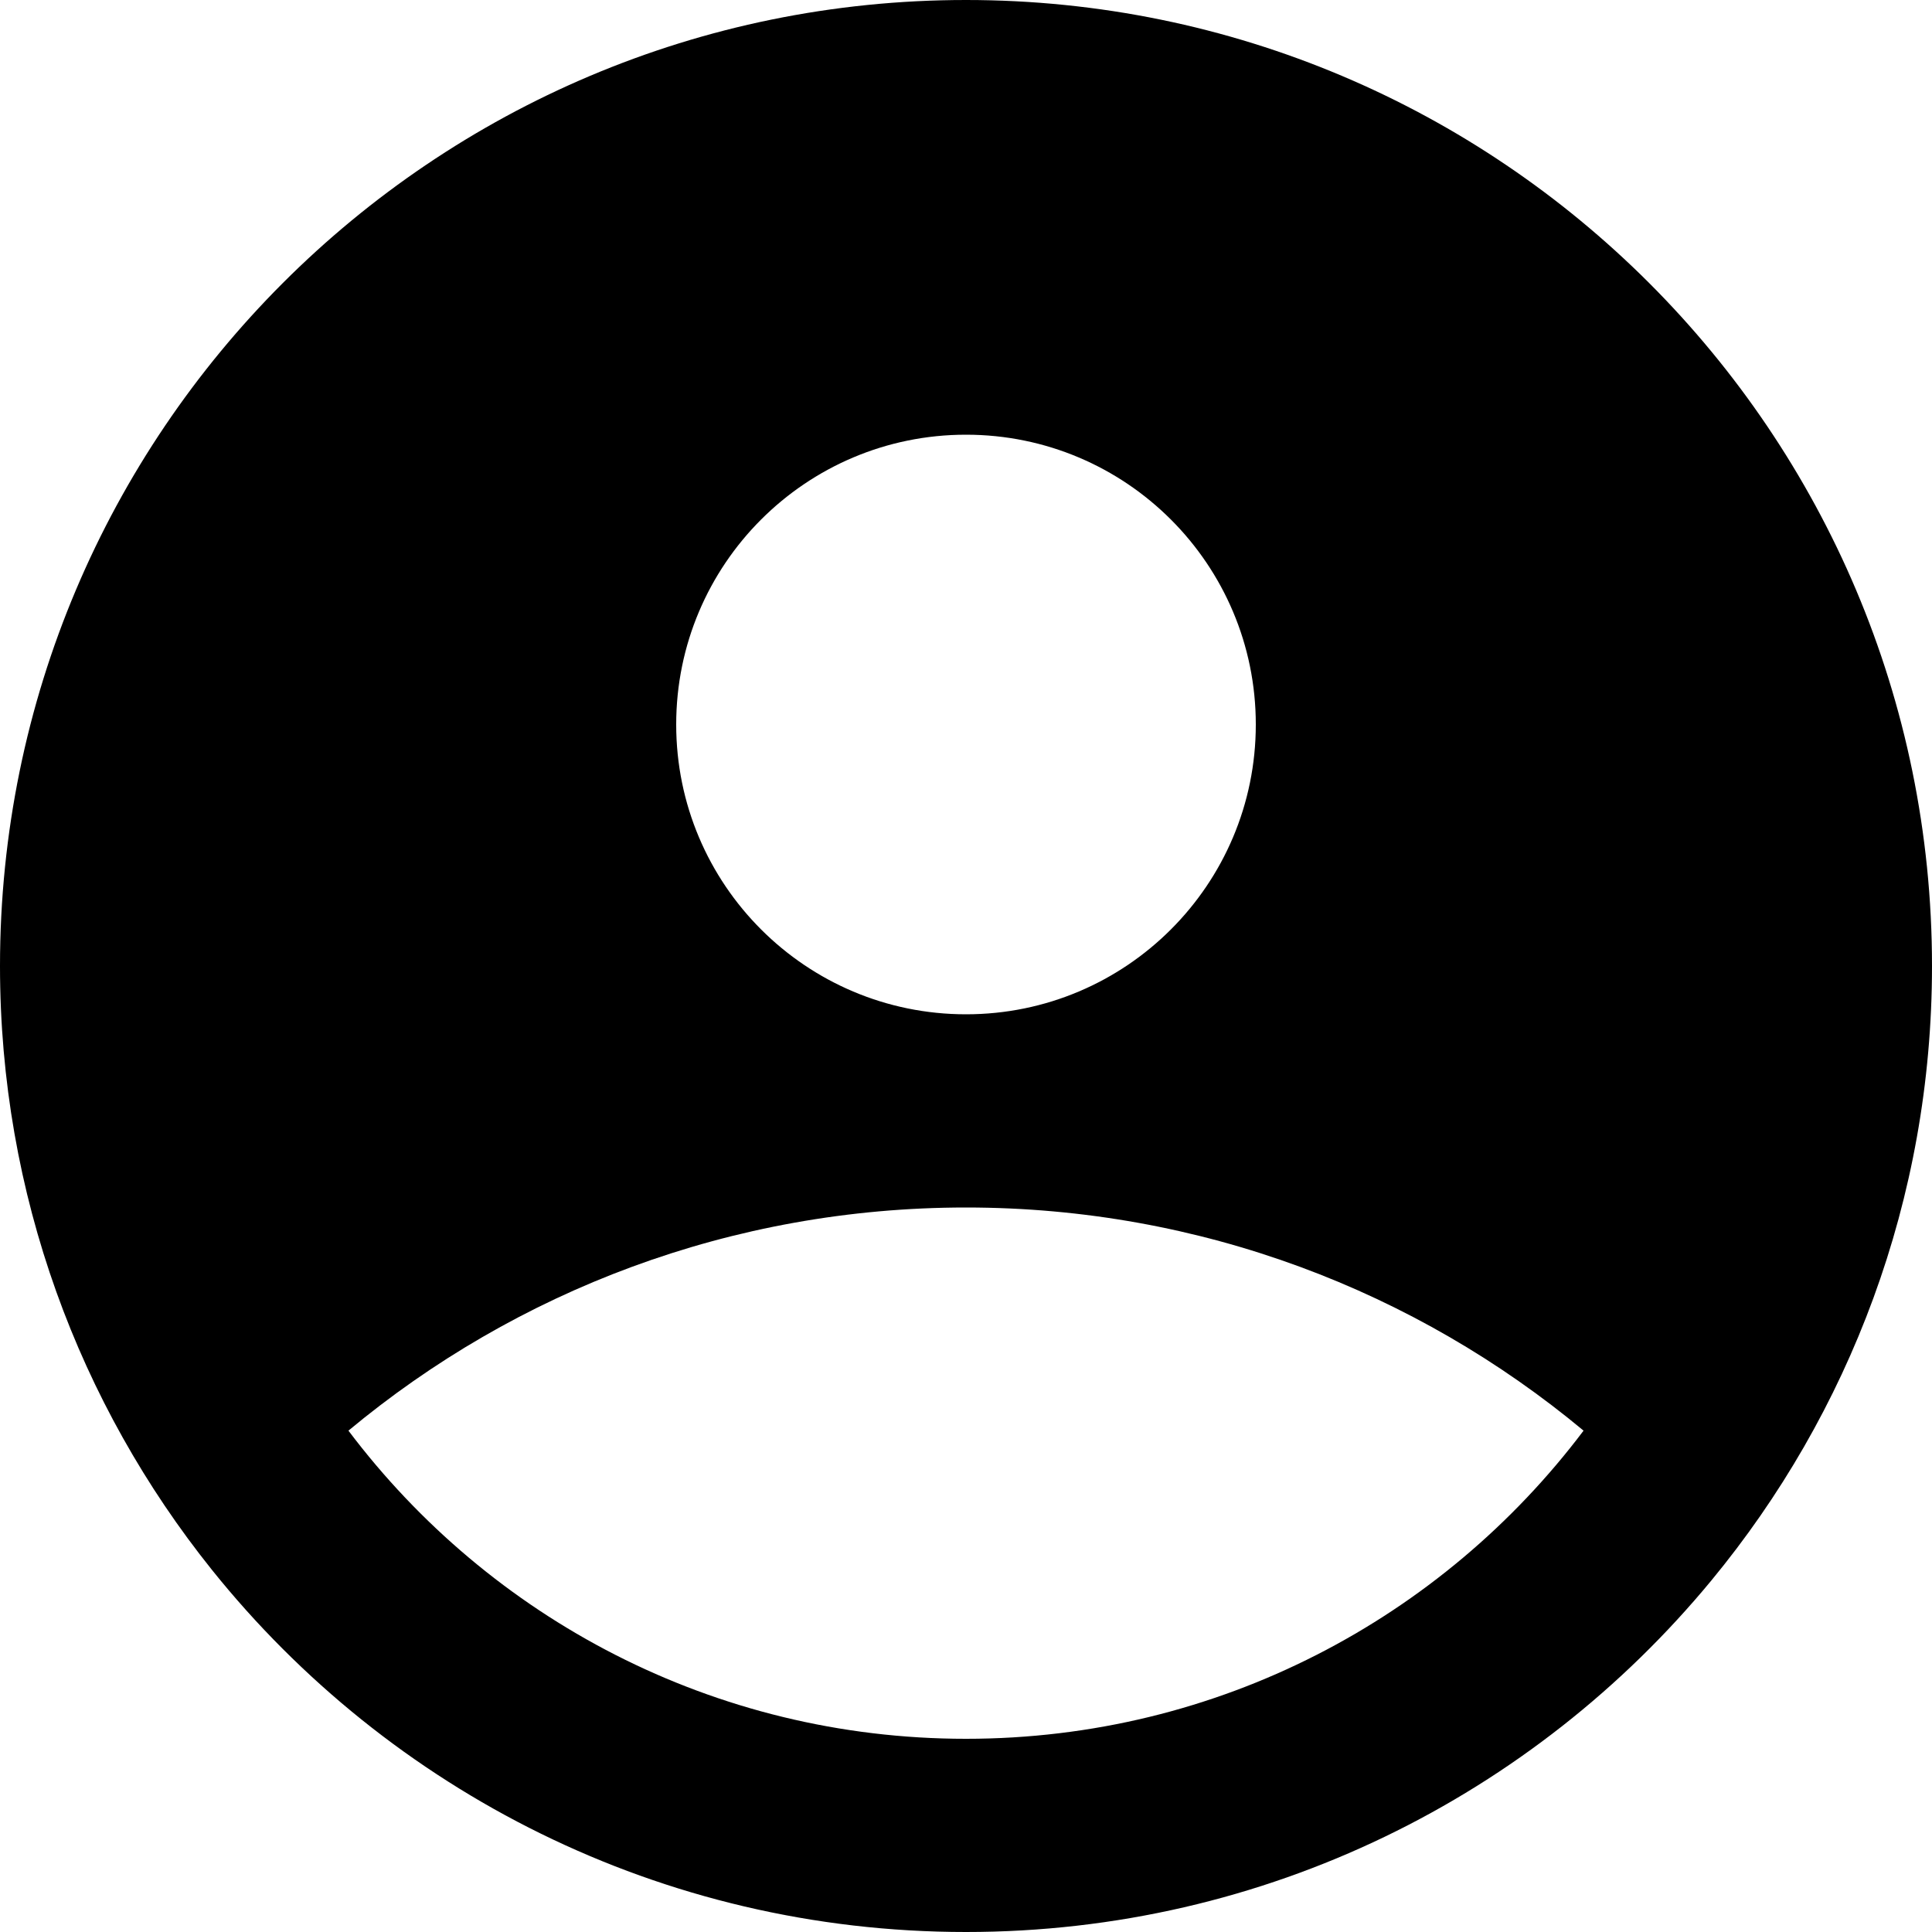
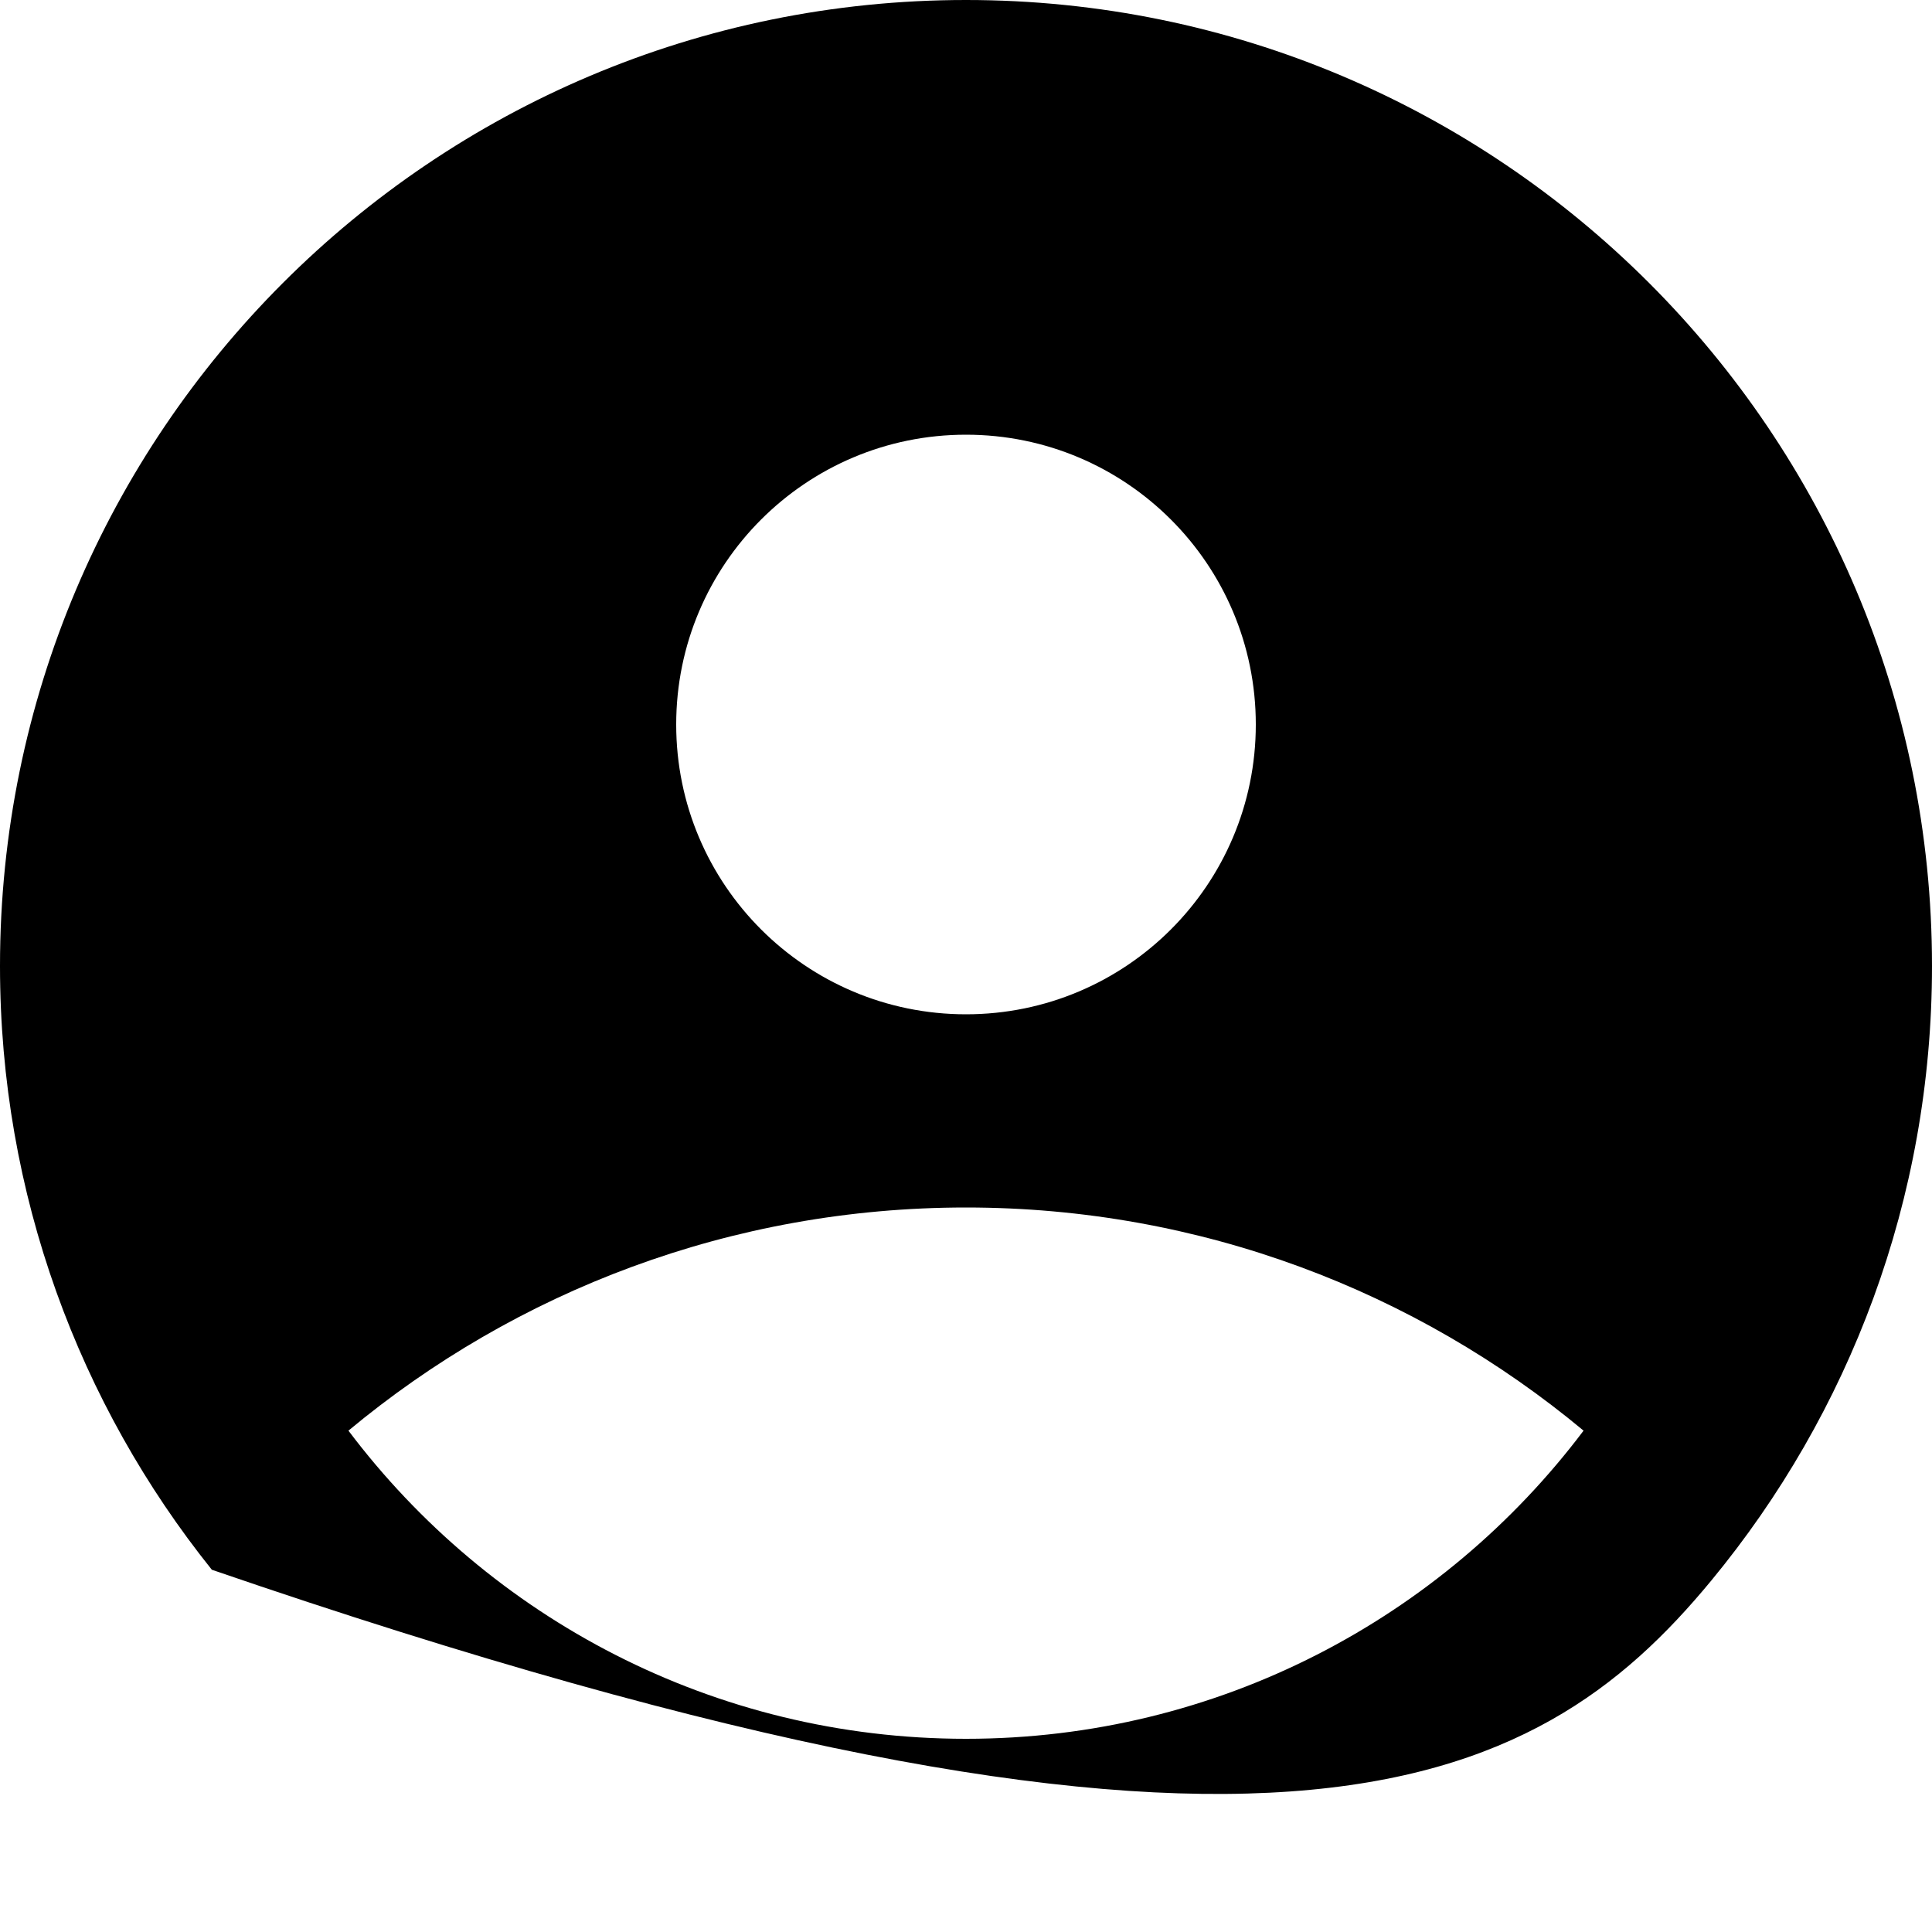
<svg xmlns="http://www.w3.org/2000/svg" width="20" height="20" viewBox="0 0 20 20" fill="none">
-   <path fill-rule="evenodd" clip-rule="evenodd" d="M0 10C0 12.365 0.821 14.538 2.193 16.25C4.026 18.536 6.842 20 10 20C13.107 20 15.882 18.583 17.716 16.361C19.143 14.632 20 12.416 20 10C20 4.477 15.523 0 10 0C4.477 0 0 4.477 0 10ZM10 12.5C7.569 12.5 5.34 13.368 3.607 14.81C5.067 16.747 7.387 18 10 18C12.613 18 14.933 16.747 16.393 14.81C14.66 13.368 12.431 12.5 10 12.5ZM10 10.5C11.657 10.5 13 9.157 13 7.5C13 5.843 11.657 4.5 10 4.5C8.343 4.5 7 5.843 7 7.5C7 9.157 8.343 10.5 10 10.5Z" fill="black" />
+   <path fill-rule="evenodd" clip-rule="evenodd" d="M0 10C0 12.365 0.821 14.538 2.193 16.25C13.107 20 15.882 18.583 17.716 16.361C19.143 14.632 20 12.416 20 10C20 4.477 15.523 0 10 0C4.477 0 0 4.477 0 10ZM10 12.5C7.569 12.5 5.34 13.368 3.607 14.81C5.067 16.747 7.387 18 10 18C12.613 18 14.933 16.747 16.393 14.81C14.66 13.368 12.431 12.5 10 12.5ZM10 10.5C11.657 10.5 13 9.157 13 7.5C13 5.843 11.657 4.5 10 4.5C8.343 4.5 7 5.843 7 7.5C7 9.157 8.343 10.5 10 10.5Z" fill="black" />
</svg>